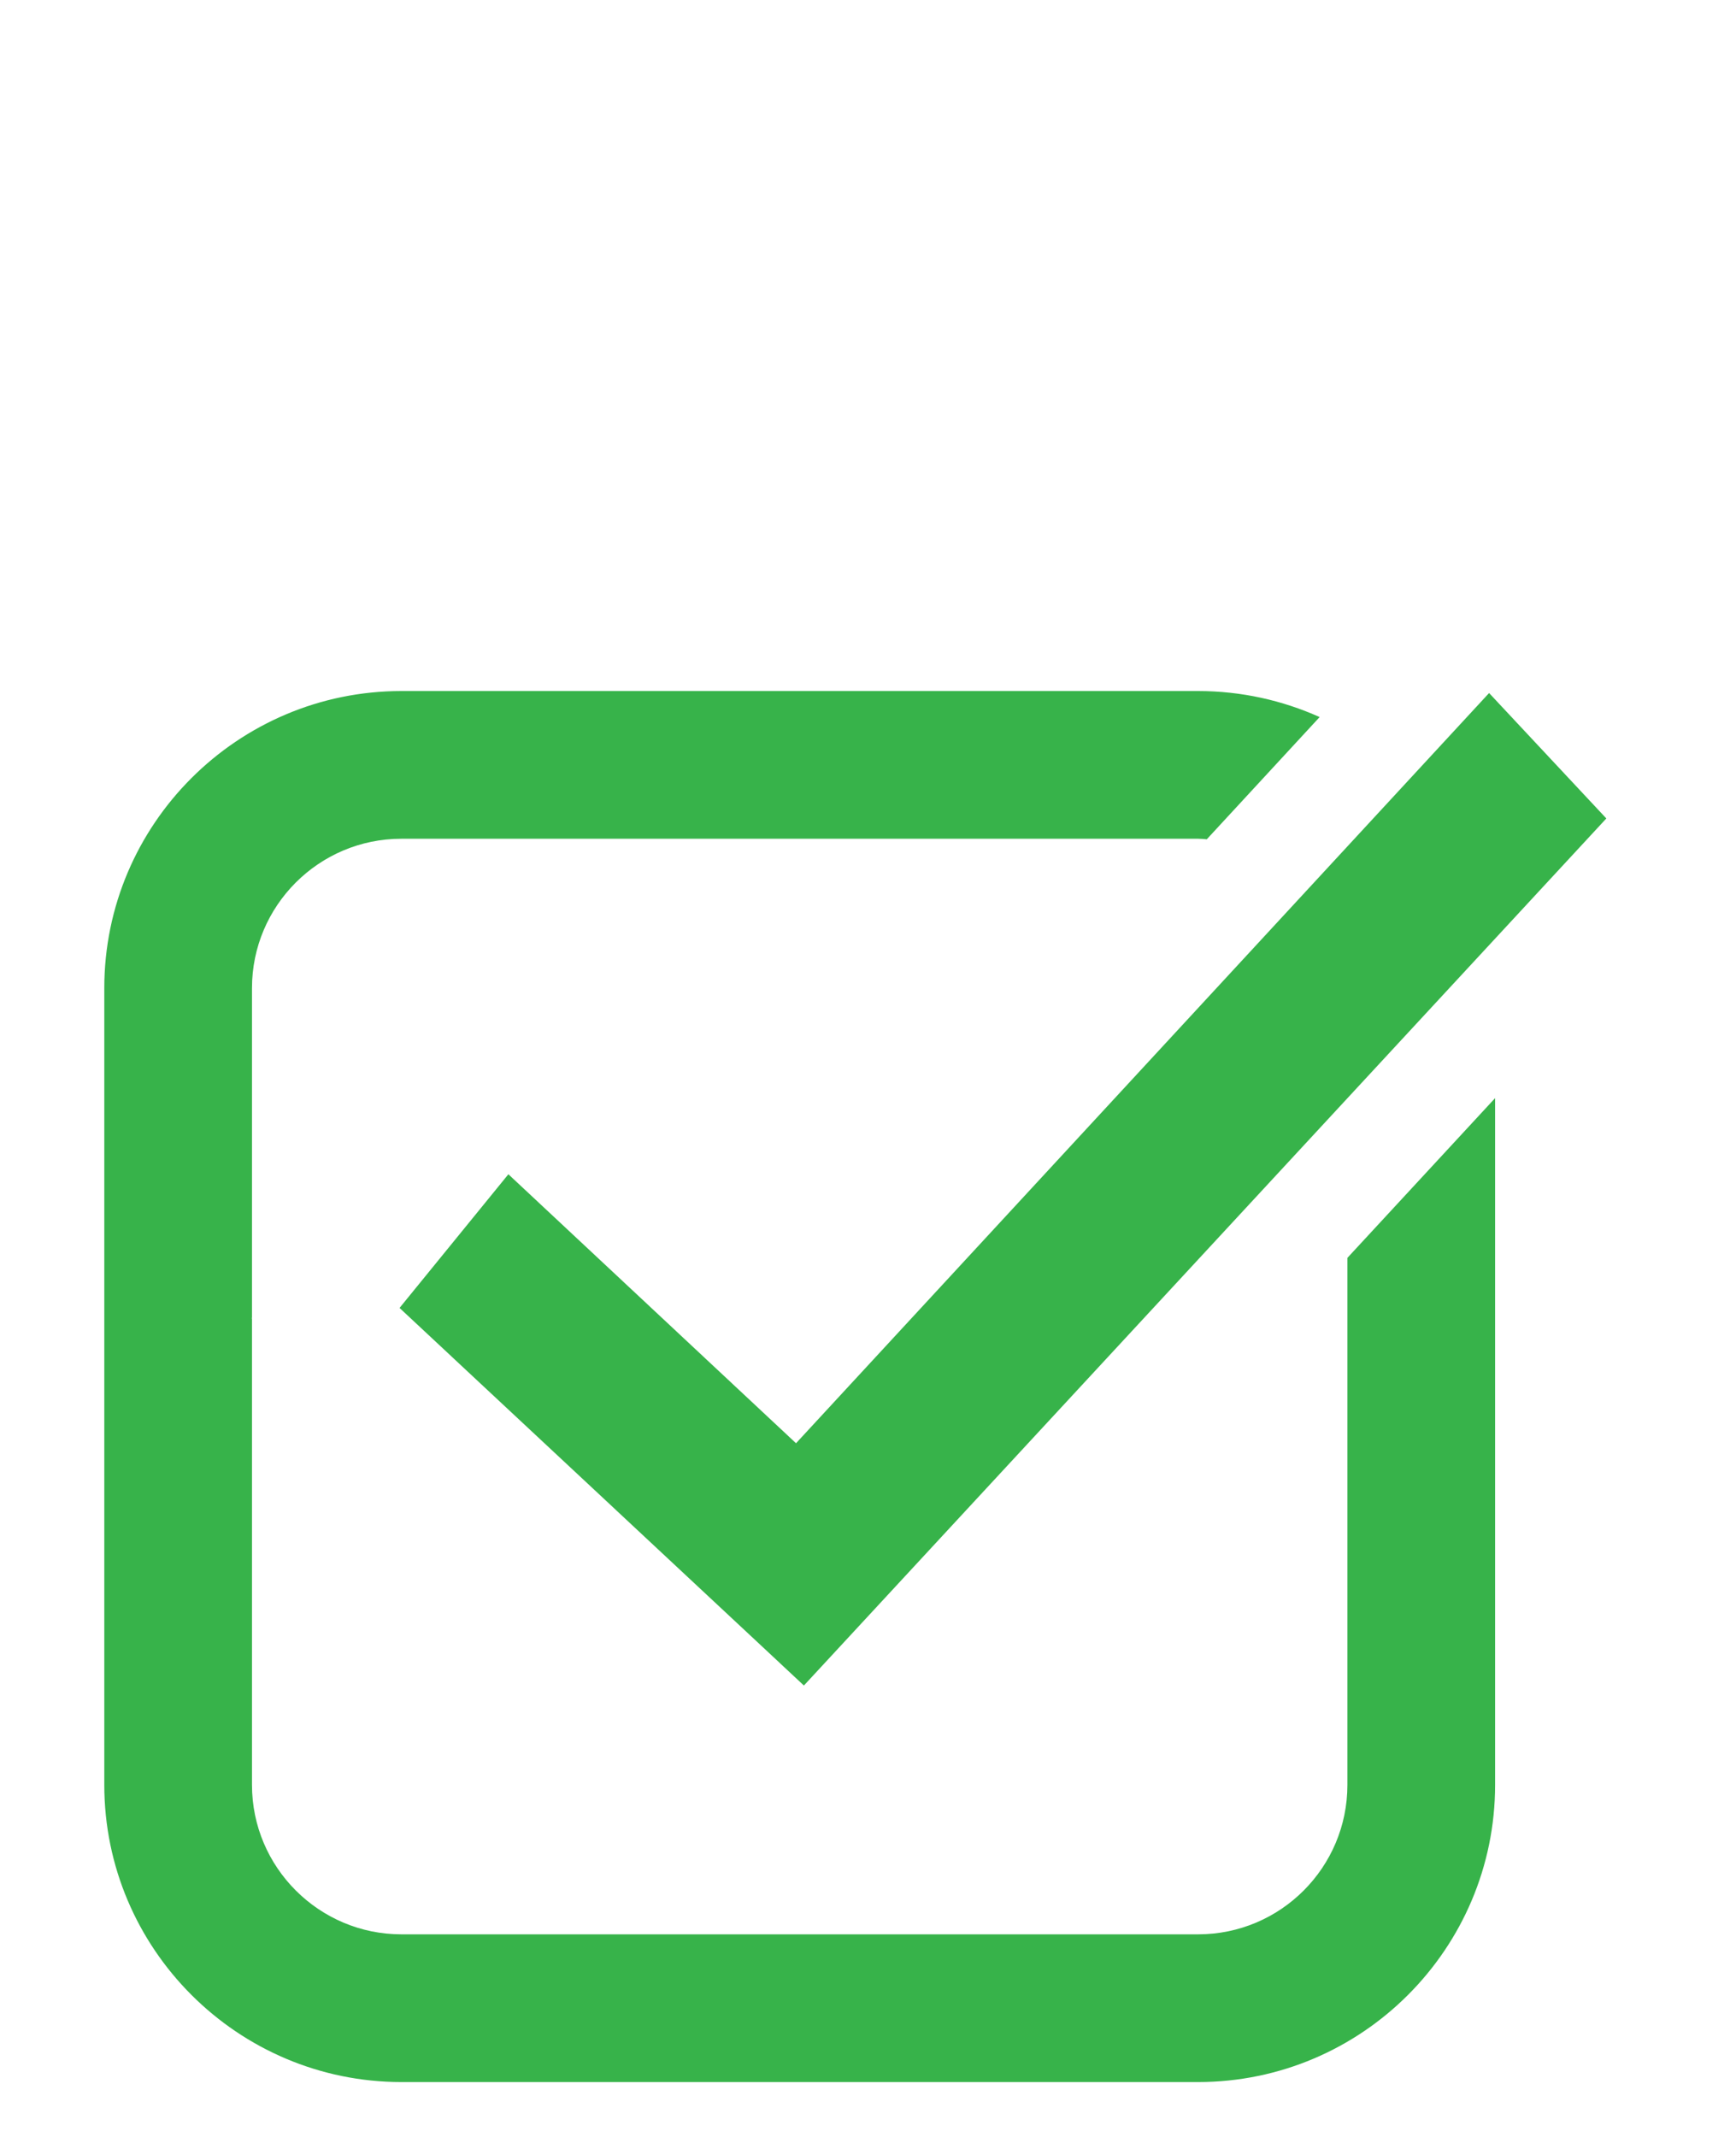
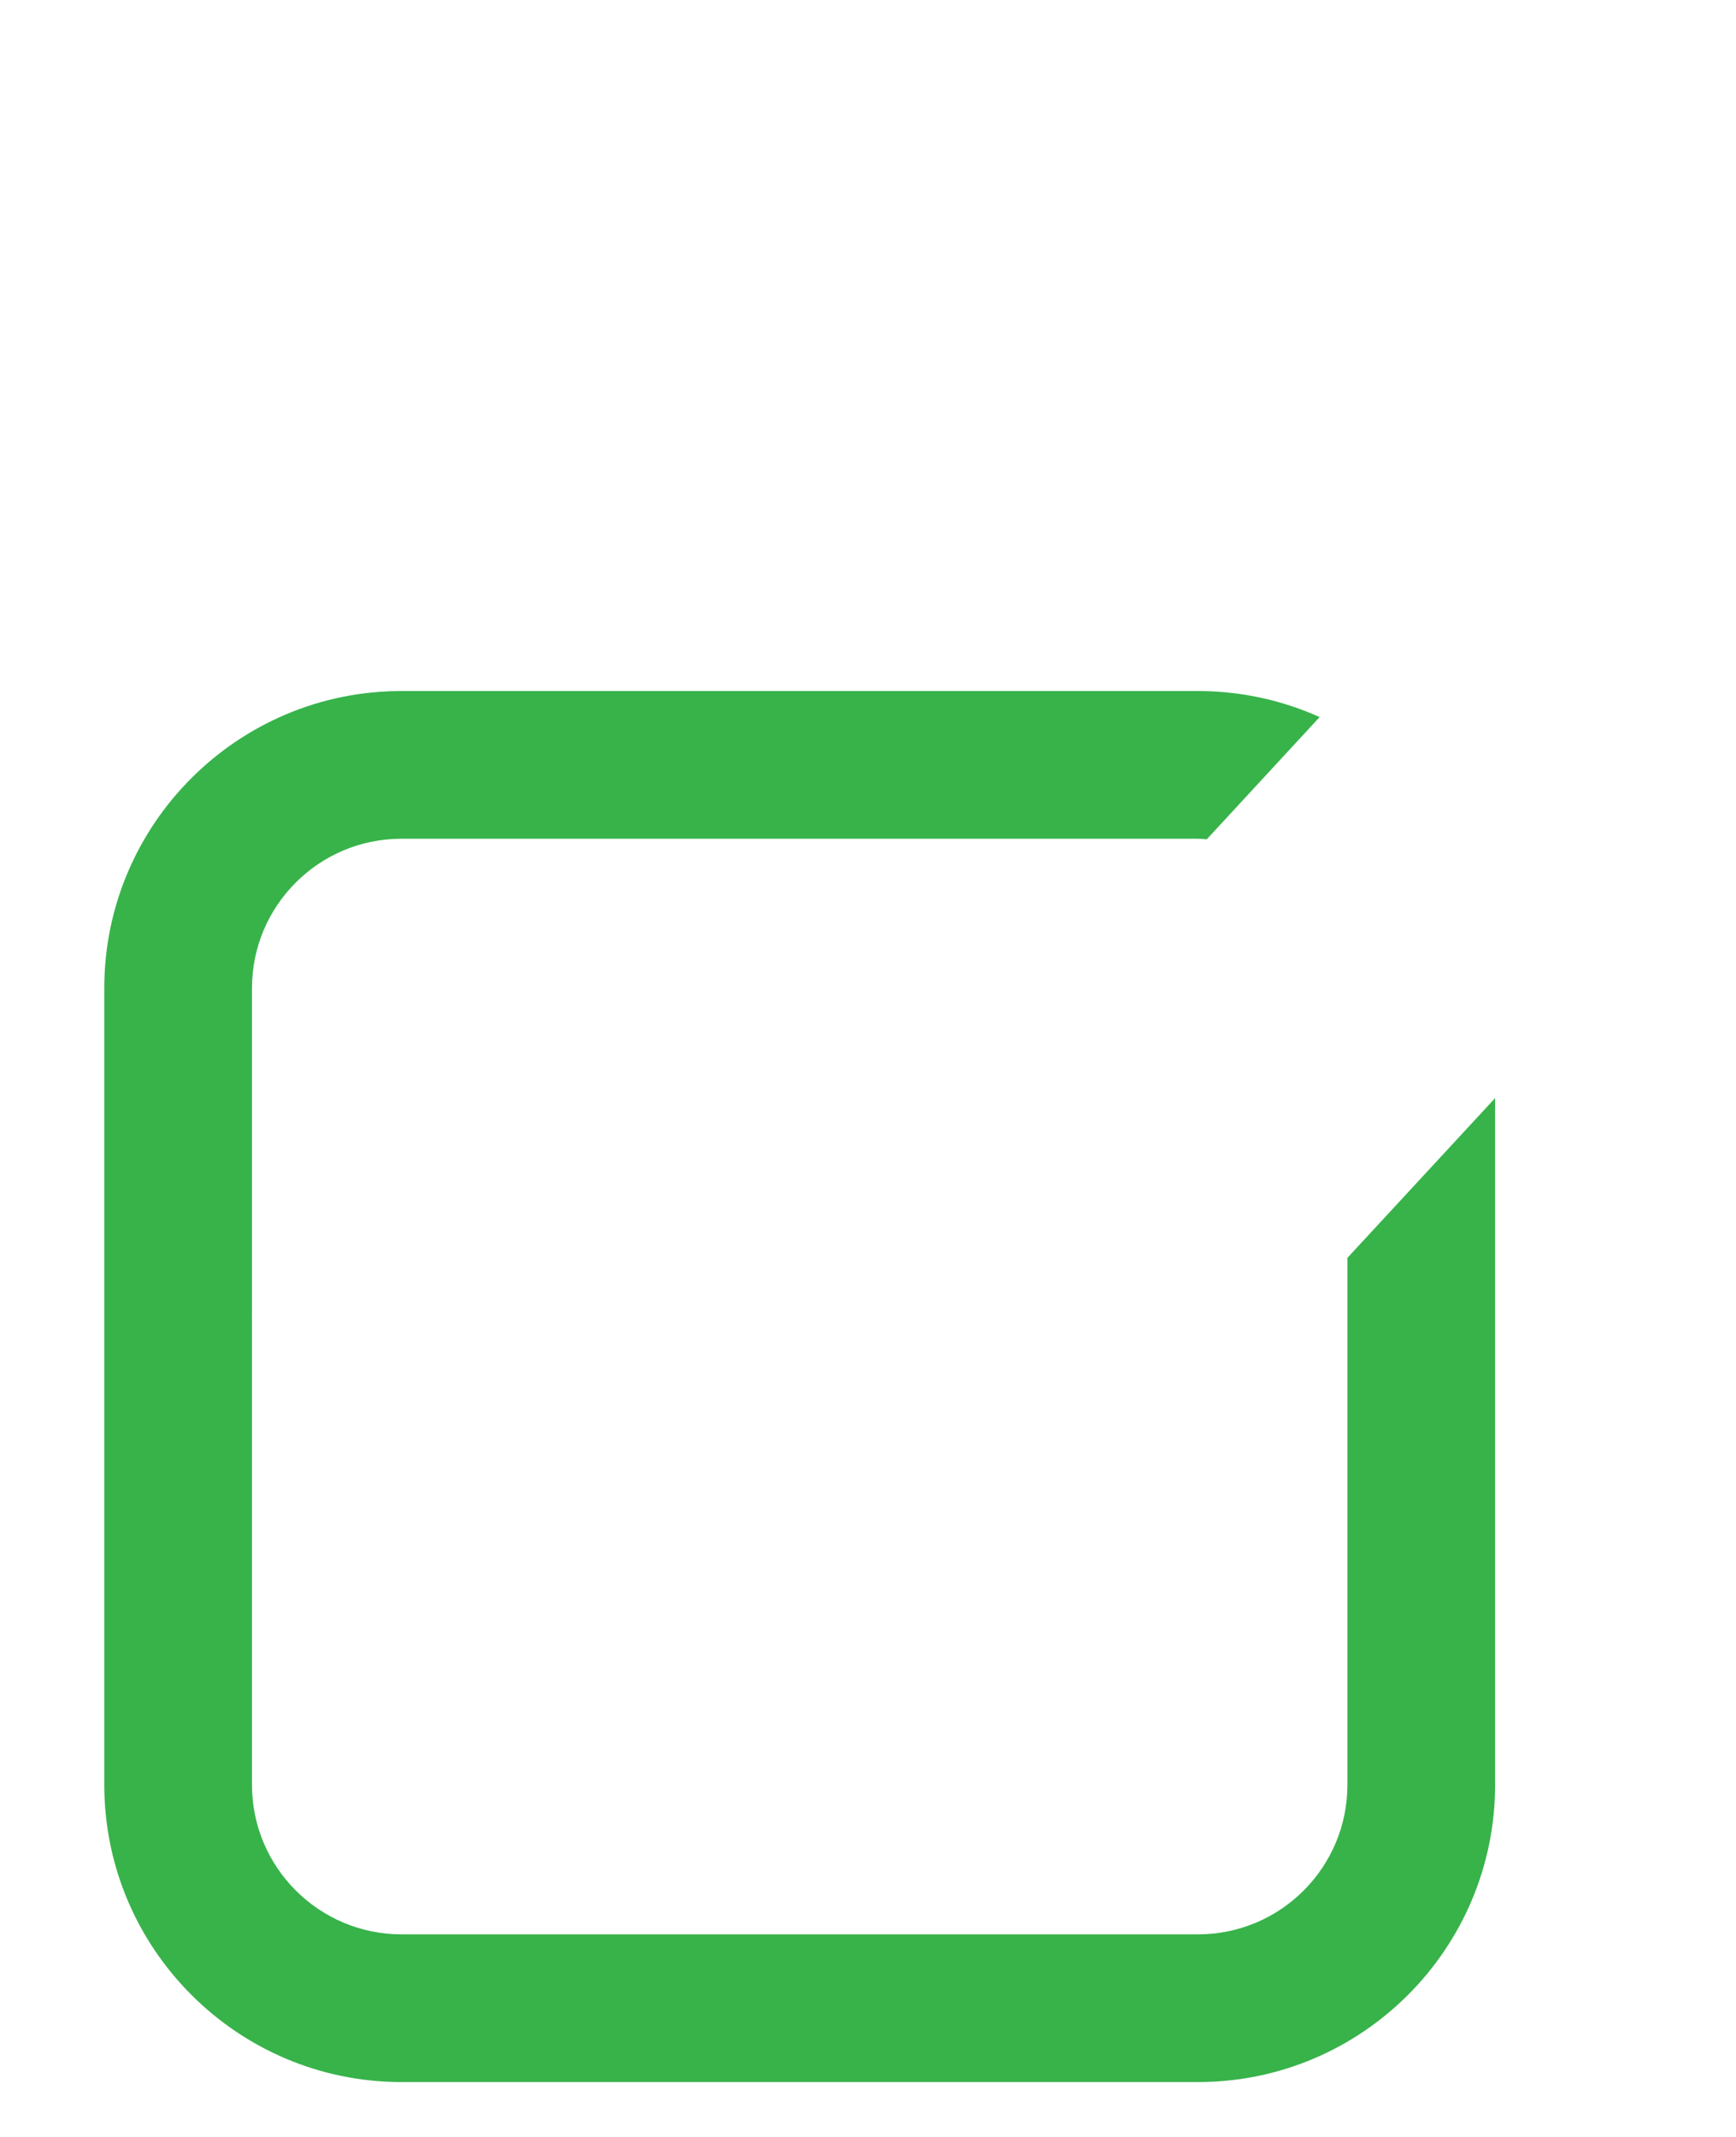
<svg xmlns="http://www.w3.org/2000/svg" width="13" height="16" viewBox="0 0 13 16" fill="none">
-   <path d="M3.807 8.792L2.992 9.793L6.02 12.62L12.029 6.128L11.151 5.189L5.961 10.806L3.807 8.792Z" fill="#37B34A" />
  <path d="M10.09 13.364C10.09 13.982 9.589 14.483 8.972 14.483H3.006C2.39 14.483 1.887 13.982 1.887 13.364V9.873L1.885 9.87L1.887 9.866V7.398C1.887 6.782 2.388 6.28 3.006 6.28H8.972C8.993 6.28 9.015 6.282 9.037 6.284L9.882 5.369C9.604 5.244 9.295 5.174 8.972 5.174H3.006C1.78 5.174 0.781 6.171 0.781 7.398V13.364C0.781 14.591 1.78 15.589 3.006 15.589H8.972C10.199 15.589 11.196 14.59 11.196 13.364V8.222L10.09 9.418V13.364Z" fill="#37B34A" />
</svg>